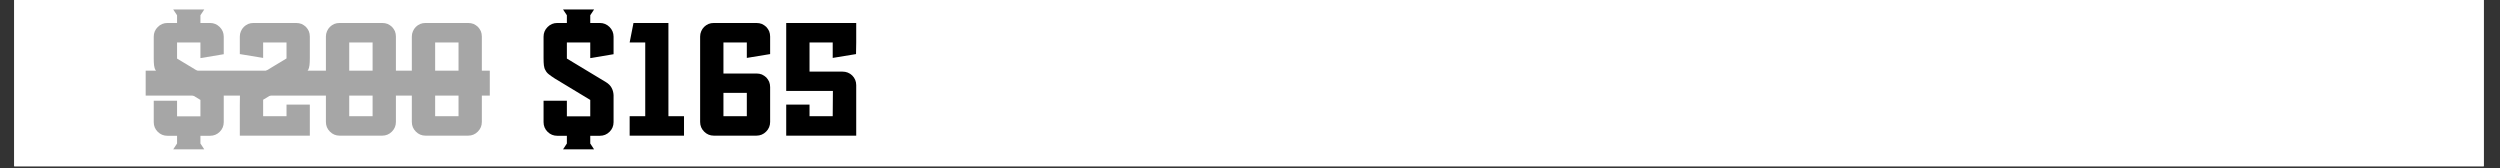
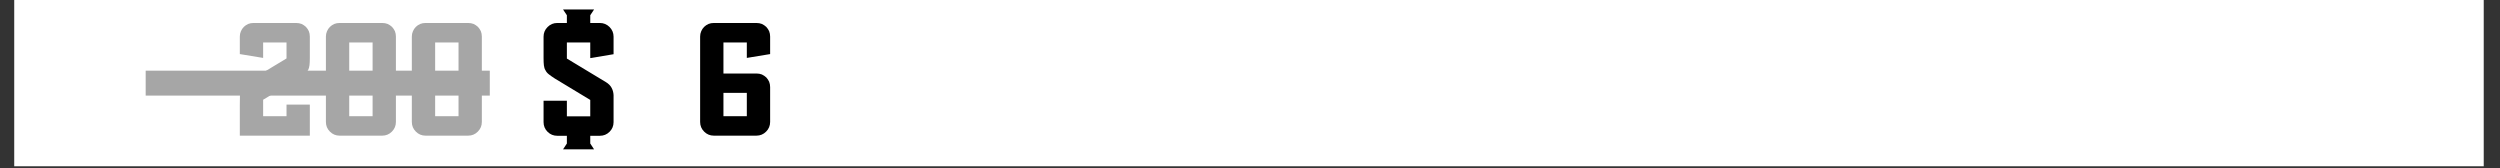
<svg xmlns="http://www.w3.org/2000/svg" width="802" zoomAndPan="magnify" viewBox="0 0 601.5 40.5" height="54" preserveAspectRatio="xMidYMid meet" version="1.0">
  <rect x="0" y="0" width="601.5" height="40.5" fill="#333333" stroke="none" />
  <defs>
    <g />
    <clipPath id="746fdd9150">
      <path d="M 3.422 0 L 597.586 0 L 597.586 40.008 L 3.422 40.008 Z M 3.422 0 " clip-rule="nonzero" />
    </clipPath>
    <clipPath id="23b6345fcd">
      <path d="M 35.051 17.004 L 117.844 17.004 L 117.844 23.004 L 35.051 23.004 Z M 35.051 17.004 " clip-rule="nonzero" />
    </clipPath>
  </defs>
  <g clip-path="url(#746fdd9150)">
    <path fill="#ffffff" d="M 3.422 0 L 597.586 0 L 597.586 40.008 L 3.422 40.008 Z M 3.422 0 " fill-opacity="1" fill-rule="nonzero" />
-     <path fill="#ffffff" d="M 3.422 0 L 597.586 0 L 597.586 40.008 L 3.422 40.008 Z M 3.422 0 " fill-opacity="1" fill-rule="nonzero" />
  </g>
  <g fill="#a6a6a6" fill-opacity="1">
    <g transform="translate(35.051, 32.638)">
      <g>
-         <path d="M 18.781 -3.25 C 18.781 -2.344 18.457 -1.566 17.812 -0.922 C 17.164 -0.285 16.391 0.031 15.484 0.031 L 13.172 0.031 L 13.172 1.891 L 14.094 3.297 L 6.625 3.297 L 7.547 1.891 L 7.547 0.031 L 5.234 0.031 C 4.328 0.031 3.551 -0.285 2.906 -0.922 C 2.258 -1.566 1.938 -2.344 1.938 -3.25 L 1.938 -8.406 L 7.547 -8.406 L 7.547 -4.641 L 13.172 -4.641 L 13.172 -8.594 L 4.641 -13.75 C 4.047 -14.133 3.57 -14.469 3.219 -14.75 C 2.852 -15.031 2.582 -15.352 2.406 -15.719 C 2.195 -16.051 2.066 -16.453 2.016 -16.922 C 1.961 -17.379 1.938 -17.957 1.938 -18.656 L 1.938 -23.812 C 1.938 -24.719 2.258 -25.492 2.906 -26.141 C 3.551 -26.785 4.328 -27.109 5.234 -27.109 L 7.547 -27.109 L 7.547 -28.969 L 6.625 -30.359 L 14.094 -30.359 L 13.172 -28.969 L 13.172 -27.109 L 15.484 -27.109 C 16.391 -27.109 17.164 -26.785 17.812 -26.141 C 18.457 -25.492 18.781 -24.719 18.781 -23.812 L 18.781 -19.594 L 13.172 -18.656 L 13.172 -22.422 L 7.547 -22.422 L 7.547 -18.547 L 16.922 -12.891 C 17.566 -12.504 18.031 -12.039 18.312 -11.5 C 18.594 -10.977 18.75 -10.395 18.781 -9.75 C 18.781 -9.082 18.781 -8.32 18.781 -7.469 Z M 18.781 -3.25 " />
-       </g>
+         </g>
    </g>
  </g>
  <g fill="#a6a6a6" fill-opacity="1">
    <g transform="translate(55.764, 32.638)">
      <g>
        <path d="M 7.547 -18.703 L 1.938 -19.625 L 1.938 -23.844 C 1.938 -24.289 2.023 -24.719 2.203 -25.125 C 2.359 -25.508 2.594 -25.859 2.906 -26.172 C 3.188 -26.453 3.535 -26.688 3.953 -26.875 C 4.336 -27.031 4.766 -27.109 5.234 -27.109 L 15.484 -27.109 C 15.953 -27.109 16.391 -27.031 16.797 -26.875 C 17.191 -26.688 17.539 -26.453 17.844 -26.172 C 18.133 -25.859 18.367 -25.508 18.547 -25.125 C 18.703 -24.719 18.781 -24.289 18.781 -23.844 L 18.781 -18.703 C 18.781 -17.973 18.754 -17.391 18.703 -16.953 C 18.648 -16.492 18.535 -16.098 18.359 -15.766 C 18.148 -15.398 17.863 -15.078 17.5 -14.797 C 17.133 -14.504 16.656 -14.164 16.062 -13.781 L 7.547 -8.641 L 7.547 -4.688 L 13.172 -4.688 L 13.172 -7.469 L 18.781 -7.469 L 18.781 0 L 1.938 0 L 1.938 -7.469 C 1.938 -8.32 1.945 -9.082 1.969 -9.75 C 1.969 -10.395 2.098 -10.977 2.359 -11.5 C 2.641 -12.039 3.102 -12.504 3.75 -12.891 L 13.172 -18.578 L 13.172 -22.422 L 7.547 -22.422 Z M 7.547 -18.703 " />
      </g>
    </g>
  </g>
  <g fill="#a6a6a6" fill-opacity="1">
    <g transform="translate(76.476, 32.638)">
      <g>
        <path d="M 18.781 -3.297 C 18.781 -2.391 18.457 -1.613 17.812 -0.969 C 17.164 -0.32 16.391 0 15.484 0 L 5.234 0 C 4.328 0 3.551 -0.32 2.906 -0.969 C 2.258 -1.613 1.938 -2.391 1.938 -3.297 L 1.938 -23.844 C 1.938 -24.289 2.023 -24.719 2.203 -25.125 C 2.359 -25.508 2.594 -25.859 2.906 -26.172 C 3.188 -26.453 3.535 -26.688 3.953 -26.875 C 4.336 -27.031 4.766 -27.109 5.234 -27.109 L 15.484 -27.109 C 15.953 -27.109 16.391 -27.031 16.797 -26.875 C 17.191 -26.688 17.539 -26.453 17.844 -26.172 C 18.133 -25.859 18.367 -25.508 18.547 -25.125 C 18.703 -24.719 18.781 -24.289 18.781 -23.844 Z M 13.172 -22.422 L 7.547 -22.422 L 7.547 -4.688 L 13.172 -4.688 Z M 13.172 -22.422 " />
      </g>
    </g>
  </g>
  <g fill="#a6a6a6" fill-opacity="1">
    <g transform="translate(97.15, 32.638)">
      <g>
        <path d="M 18.781 -3.297 C 18.781 -2.391 18.457 -1.613 17.812 -0.969 C 17.164 -0.32 16.391 0 15.484 0 L 5.234 0 C 4.328 0 3.551 -0.32 2.906 -0.969 C 2.258 -1.613 1.938 -2.391 1.938 -3.297 L 1.938 -23.844 C 1.938 -24.289 2.023 -24.719 2.203 -25.125 C 2.359 -25.508 2.594 -25.859 2.906 -26.172 C 3.188 -26.453 3.535 -26.688 3.953 -26.875 C 4.336 -27.031 4.766 -27.109 5.234 -27.109 L 15.484 -27.109 C 15.953 -27.109 16.391 -27.031 16.797 -26.875 C 17.191 -26.688 17.539 -26.453 17.844 -26.172 C 18.133 -25.859 18.367 -25.508 18.547 -25.125 C 18.703 -24.719 18.781 -24.289 18.781 -23.844 Z M 13.172 -22.422 L 7.547 -22.422 L 7.547 -4.688 L 13.172 -4.688 Z M 13.172 -22.422 " />
      </g>
    </g>
  </g>
  <g clip-path="url(#23b6345fcd)">
    <path fill="#a6a6a6" d="M 35.051 17.004 L 117.844 17.004 L 117.844 23.004 L 35.051 23.004 Z M 35.051 17.004 " fill-opacity="1" fill-rule="nonzero" />
  </g>
  <g fill="#000000" fill-opacity="1">
    <g transform="translate(128.843, 32.638)">
      <g>
        <path d="M 18.781 -3.25 C 18.781 -2.344 18.457 -1.566 17.812 -0.922 C 17.164 -0.285 16.391 0.031 15.484 0.031 L 13.172 0.031 L 13.172 1.891 L 14.094 3.297 L 6.625 3.297 L 7.547 1.891 L 7.547 0.031 L 5.234 0.031 C 4.328 0.031 3.551 -0.285 2.906 -0.922 C 2.258 -1.566 1.938 -2.344 1.938 -3.25 L 1.938 -8.406 L 7.547 -8.406 L 7.547 -4.641 L 13.172 -4.641 L 13.172 -8.594 L 4.641 -13.75 C 4.047 -14.133 3.57 -14.469 3.219 -14.75 C 2.852 -15.031 2.582 -15.352 2.406 -15.719 C 2.195 -16.051 2.066 -16.453 2.016 -16.922 C 1.961 -17.379 1.938 -17.957 1.938 -18.656 L 1.938 -23.812 C 1.938 -24.719 2.258 -25.492 2.906 -26.141 C 3.551 -26.785 4.328 -27.109 5.234 -27.109 L 7.547 -27.109 L 7.547 -28.969 L 6.625 -30.359 L 14.094 -30.359 L 13.172 -28.969 L 13.172 -27.109 L 15.484 -27.109 C 16.391 -27.109 17.164 -26.785 17.812 -26.141 C 18.457 -25.492 18.781 -24.719 18.781 -23.812 L 18.781 -19.594 L 13.172 -18.656 L 13.172 -22.422 L 7.547 -22.422 L 7.547 -18.547 L 16.922 -12.891 C 17.566 -12.504 18.031 -12.039 18.312 -11.5 C 18.594 -10.977 18.75 -10.395 18.781 -9.75 C 18.781 -9.082 18.781 -8.32 18.781 -7.469 Z M 18.781 -3.25 " />
      </g>
    </g>
  </g>
  <g fill="#000000" fill-opacity="1">
    <g transform="translate(149.556, 32.638)">
      <g>
-         <path d="M 11.266 -4.688 L 15.016 -4.688 L 15.016 0 L 1.938 0 L 1.938 -4.688 L 5.688 -4.688 L 5.688 -22.422 L 1.938 -22.422 L 2.859 -27.109 L 11.266 -27.109 Z M 11.266 -4.688 " />
-       </g>
+         </g>
    </g>
  </g>
  <g fill="#000000" fill-opacity="1">
    <g transform="translate(166.513, 32.638)">
      <g>
        <path d="M 18.781 -19.625 L 13.172 -18.703 L 13.172 -22.422 L 7.547 -22.422 L 7.547 -14.953 L 15.484 -14.953 C 15.953 -14.953 16.391 -14.875 16.797 -14.719 C 17.191 -14.531 17.539 -14.297 17.844 -14.016 C 18.133 -13.703 18.367 -13.352 18.547 -12.969 C 18.703 -12.551 18.781 -12.125 18.781 -11.688 L 18.781 -3.297 C 18.781 -2.391 18.457 -1.613 17.812 -0.969 C 17.164 -0.32 16.391 0 15.484 0 L 5.234 0 C 4.328 0 3.551 -0.32 2.906 -0.969 C 2.258 -1.613 1.938 -2.391 1.938 -3.297 L 1.938 -23.844 C 1.938 -24.289 2.023 -24.719 2.203 -25.125 C 2.359 -25.508 2.594 -25.859 2.906 -26.172 C 3.188 -26.453 3.535 -26.688 3.953 -26.875 C 4.336 -27.031 4.766 -27.109 5.234 -27.109 L 15.484 -27.109 C 15.953 -27.109 16.391 -27.031 16.797 -26.875 C 17.191 -26.688 17.539 -26.453 17.844 -26.172 C 18.133 -25.859 18.367 -25.508 18.547 -25.125 C 18.703 -24.719 18.781 -24.289 18.781 -23.844 Z M 13.172 -4.688 L 13.172 -10.297 L 7.547 -10.297 L 7.547 -4.688 Z M 13.172 -4.688 " />
      </g>
    </g>
  </g>
  <g fill="#000000" fill-opacity="1">
    <g transform="translate(187.225, 32.638)">
      <g>
-         <path d="M 13.125 -4.688 L 13.172 -10.766 L 1.938 -10.766 L 1.938 -27.109 L 18.781 -27.109 L 18.781 -22.422 L 18.734 -19.625 L 13.125 -18.703 L 13.125 -22.422 L 7.547 -22.422 L 7.547 -15.406 L 15.484 -15.406 C 16.391 -15.406 17.164 -15.098 17.812 -14.484 C 18.457 -13.836 18.781 -13.062 18.781 -12.156 L 18.781 0 L 1.938 0 L 1.938 -7.469 L 7.547 -7.469 L 7.547 -4.688 Z M 13.125 -4.688 " />
-       </g>
+         </g>
    </g>
  </g>
</svg>